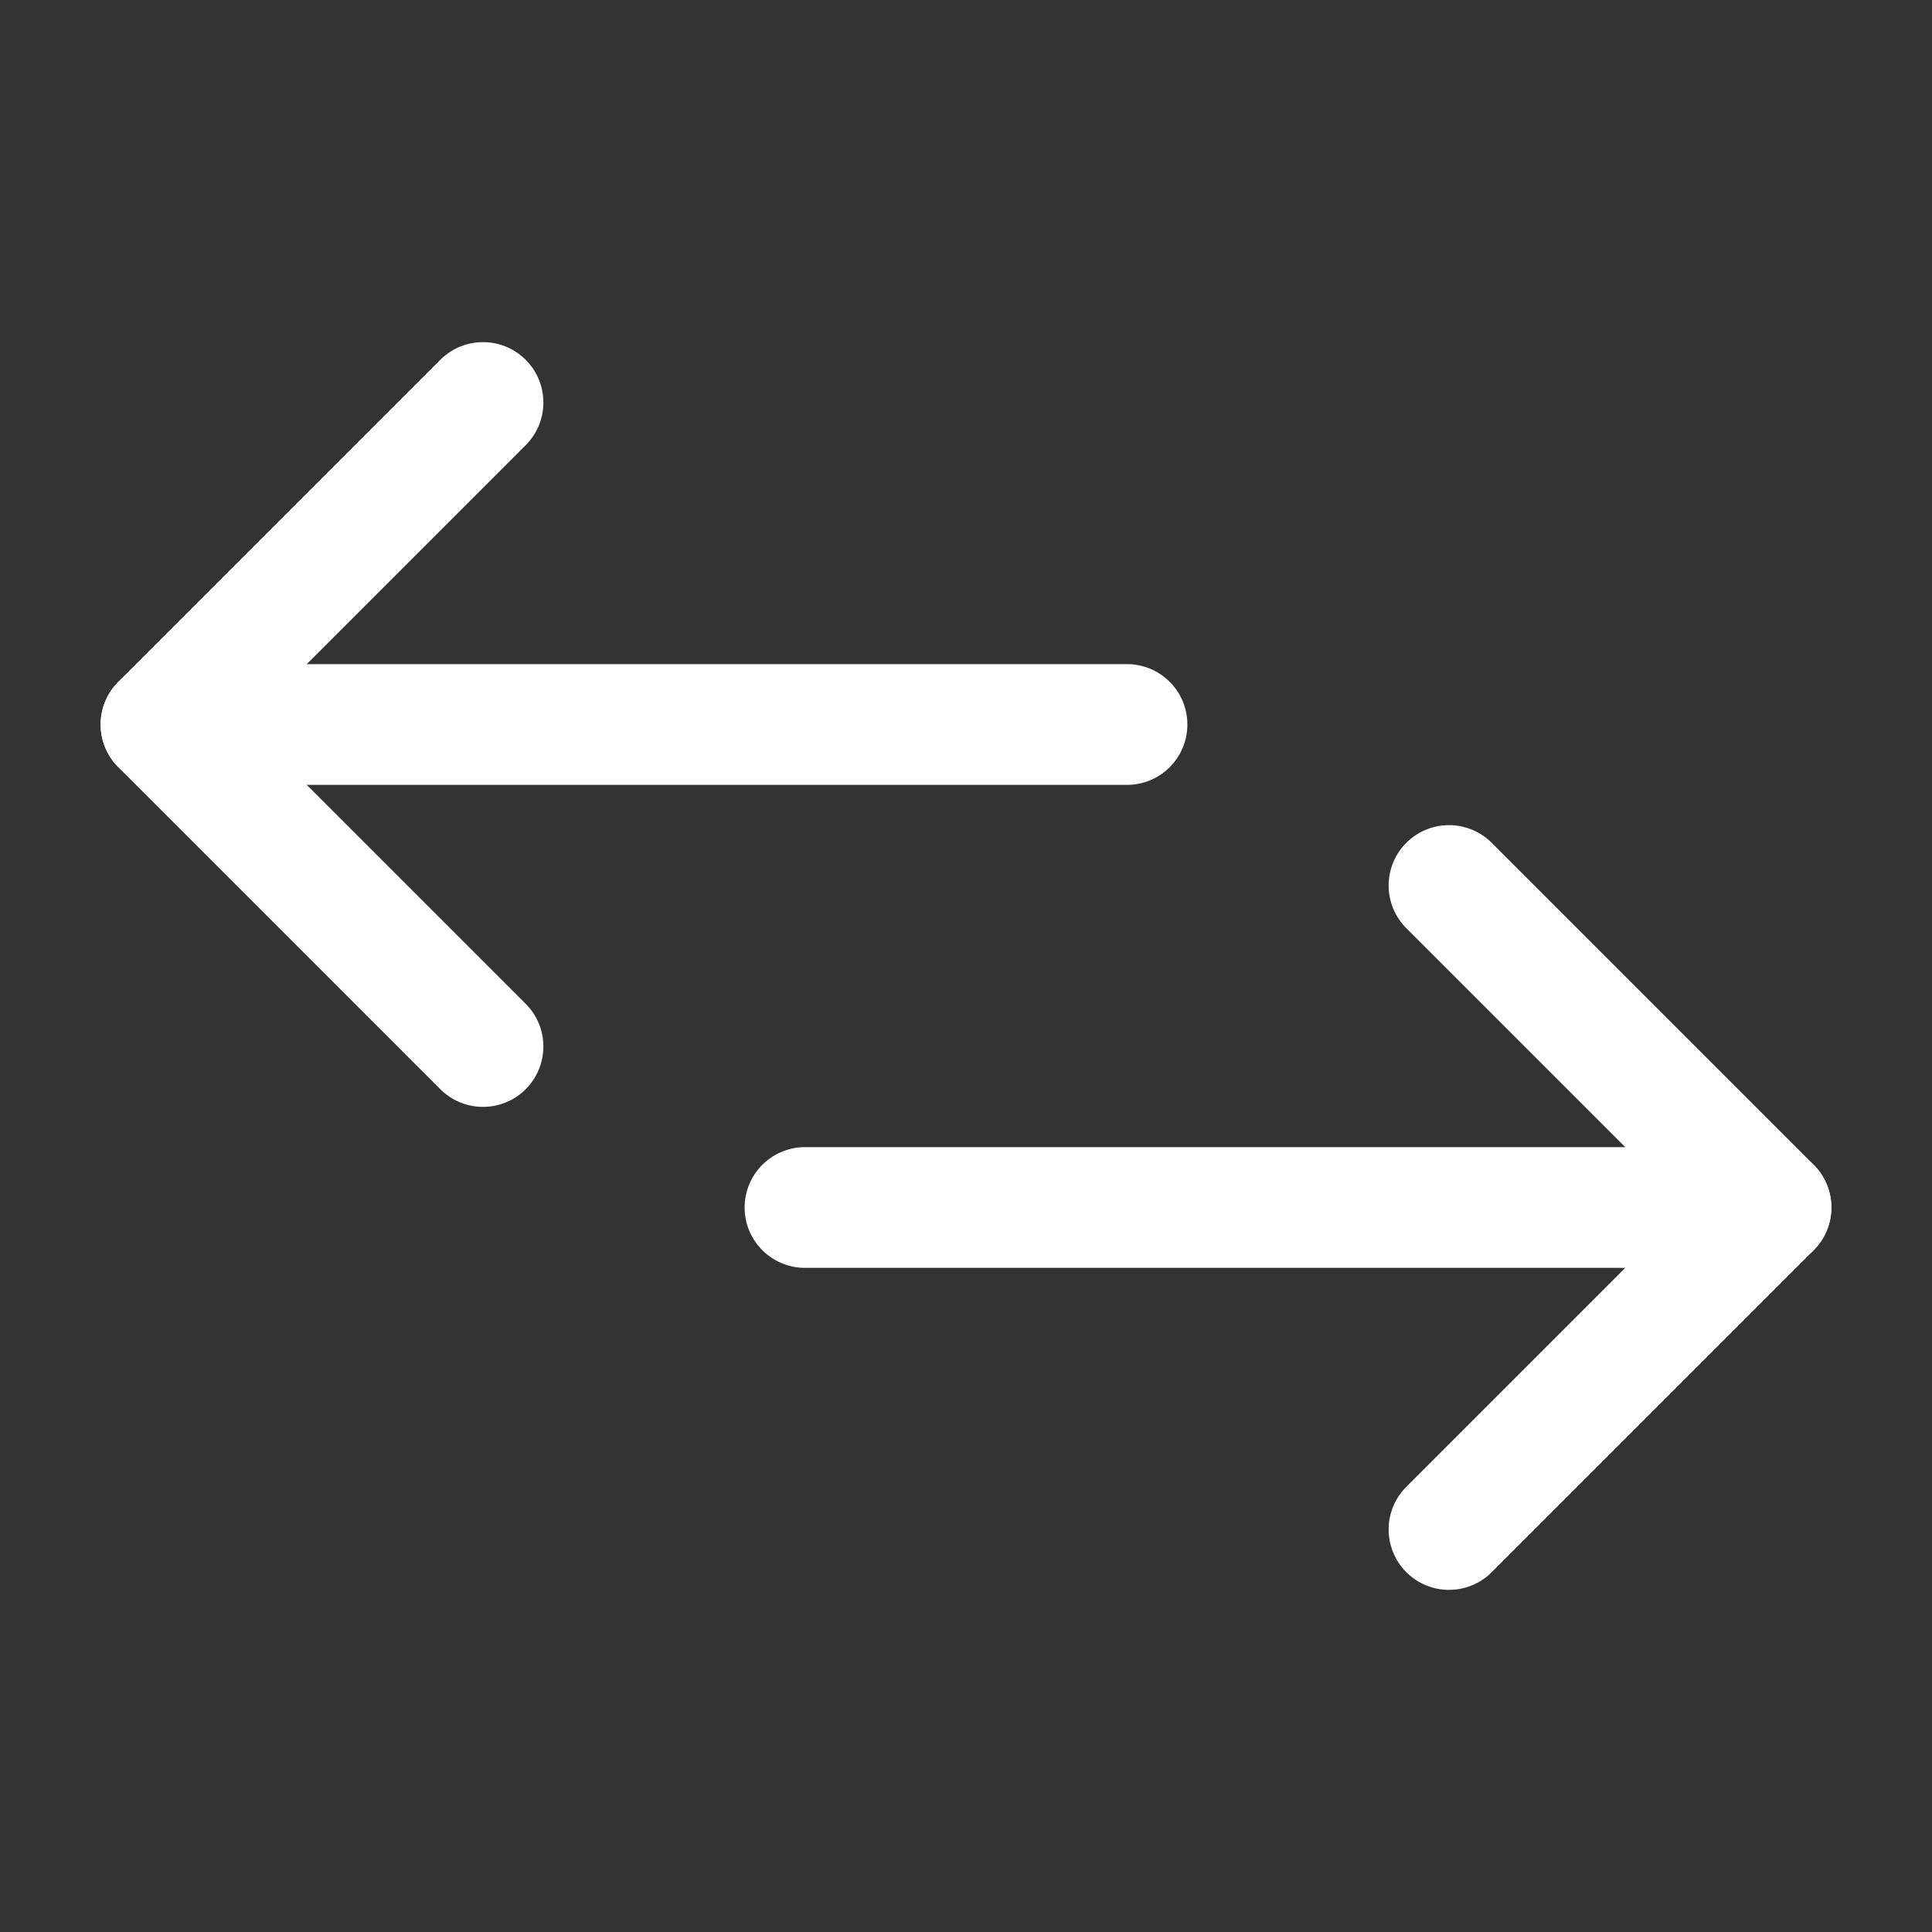
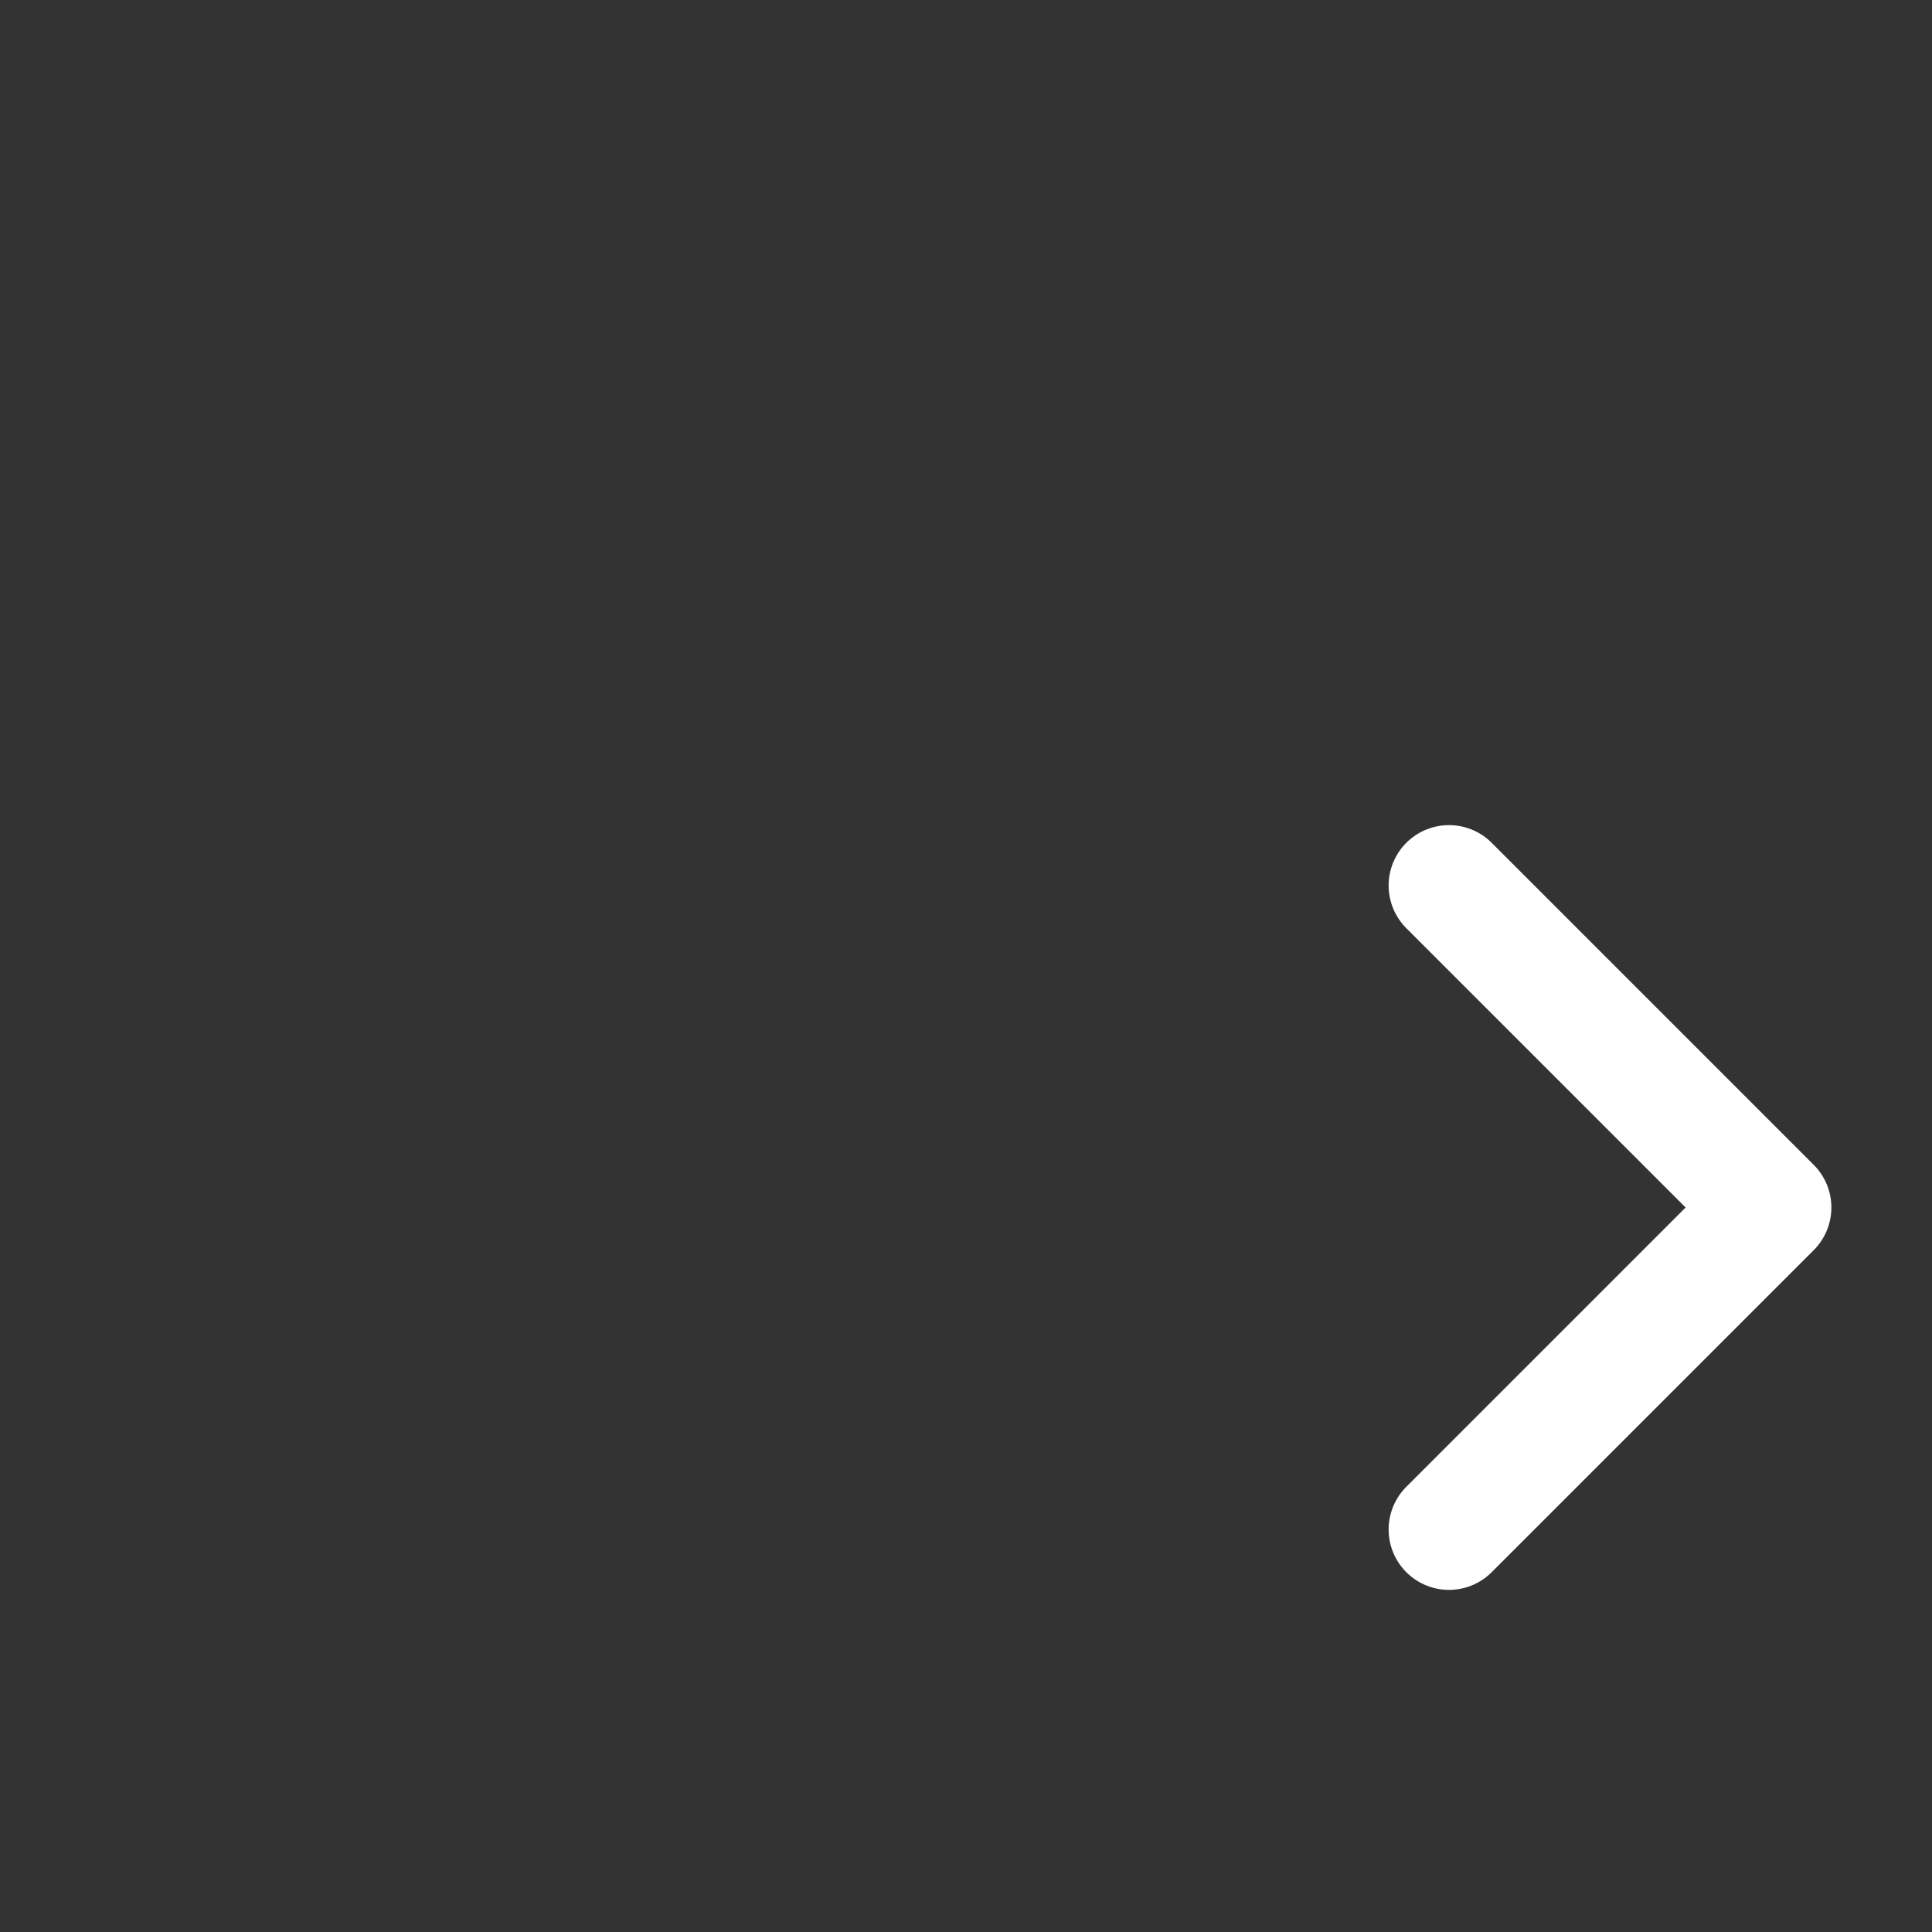
<svg xmlns="http://www.w3.org/2000/svg" width="800px" height="800px" viewBox="0 0 24 24" fill="none">
  <rect x="0" y="0" width="24" height="24" fill="#333333" stroke="none" />
  <g id="SVGRepo_bgCarrier" stroke-width="0" />
  <g id="SVGRepo_tracerCarrier" stroke-linecap="round" stroke-linejoin="round" />
  <g id="SVGRepo_iconCarrier">
-     <path d="M6 13 2 9l4-4" stroke="#ffffff" stroke-width="1.5" stroke-linecap="round" stroke-linejoin="round" />
-     <path d="M2 9h12" stroke="#ffffff" stroke-width="1.5" stroke-miterlimit="10" stroke-linecap="round" />
    <path d="m18 19 4-4-4-4" stroke="#ffffff" stroke-width="1.5" stroke-linecap="round" stroke-linejoin="round" />
-     <path d="M22 15H10" stroke="#ffffff" stroke-width="1.5" stroke-miterlimit="10" stroke-linecap="round" />
  </g>
</svg>